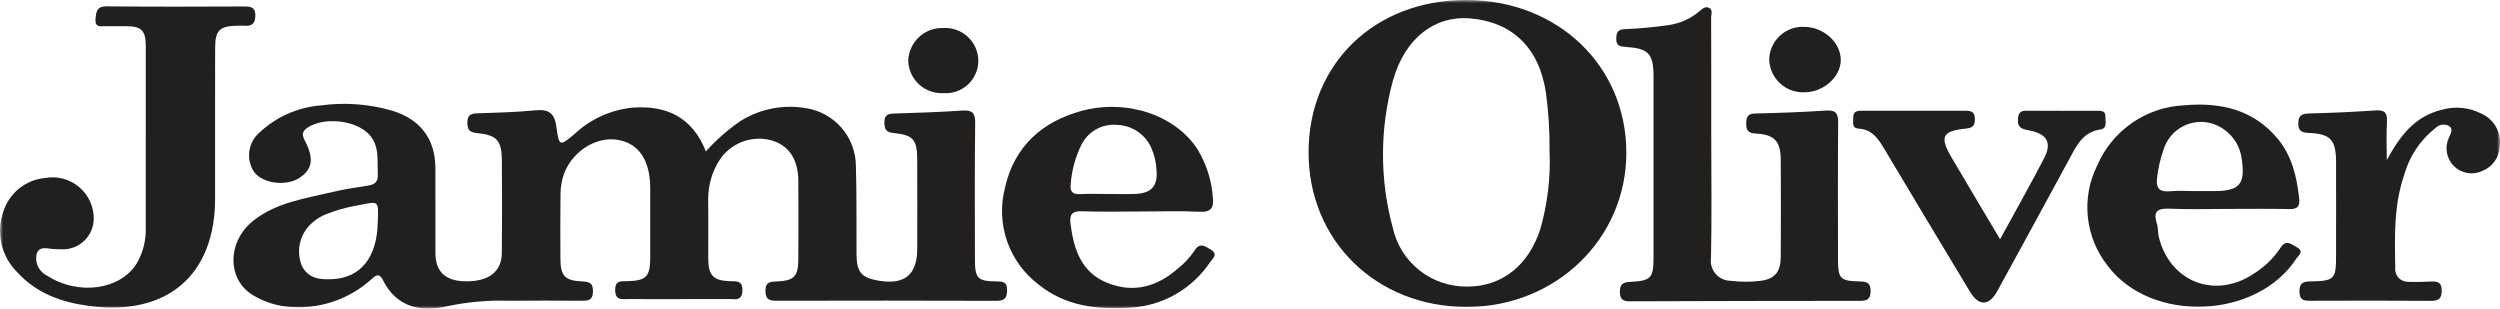
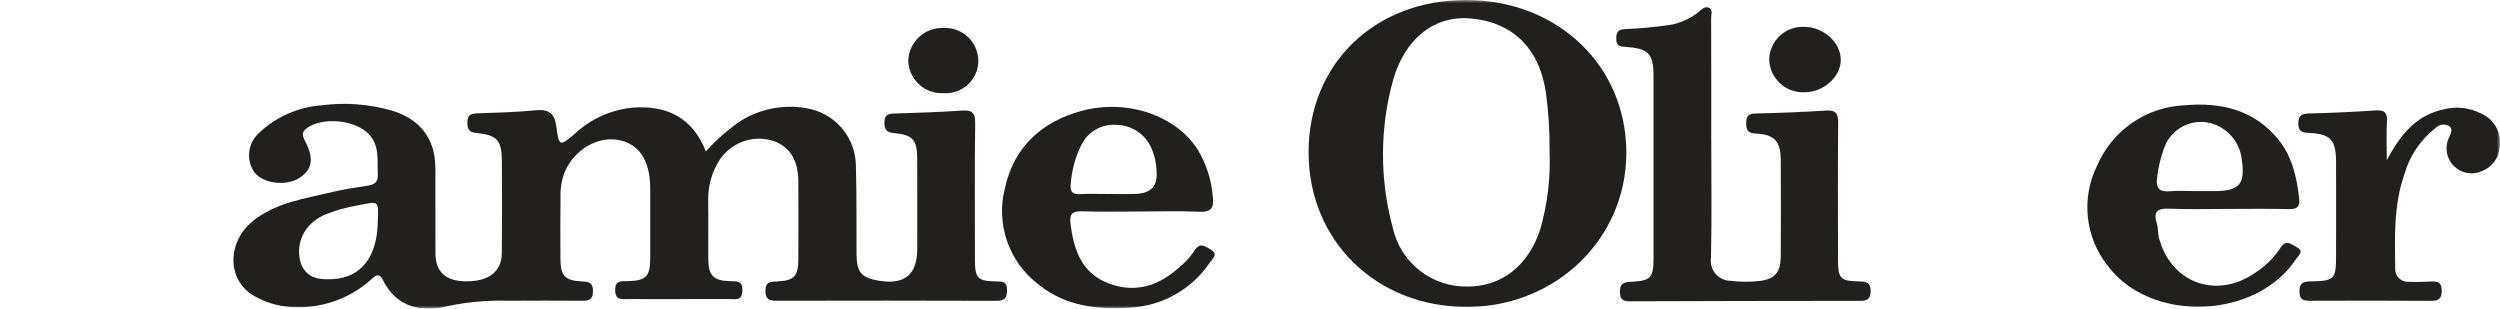
<svg xmlns="http://www.w3.org/2000/svg" width="405" height="50" viewBox="0 0 405 50" fill="none">
  <g clip-path="url(#clip0_895_93)">
    <mask id="mask0_895_93" style="mask-type:luminance" maskUnits="userSpaceOnUse" x="0" y="0" width="405" height="50">
      <path d="M405 0H0V50H405V0Z" fill="white" />
    </mask>
    <g mask="url(#mask0_895_93)">
      <path d="M114.362 24.524C116.029 22.654 117.919 20.996 119.99 19.586C123.147 17.619 126.918 16.885 130.583 17.523C132.814 17.869 134.851 18.996 136.329 20.702C137.807 22.408 138.631 24.583 138.654 26.839C138.795 31.602 138.731 36.371 138.756 41.137C138.771 44.119 139.545 45.029 142.461 45.489C146.613 46.144 148.592 44.461 148.593 40.27C148.593 35.425 148.61 30.579 148.587 25.734C148.572 22.649 147.919 21.851 144.821 21.559C143.551 21.438 143.273 20.96 143.273 19.819C143.273 18.628 143.835 18.422 144.862 18.392C148.532 18.284 152.204 18.159 155.868 17.913C157.486 17.805 158 18.264 157.978 19.95C157.883 27.295 157.934 34.641 157.939 41.987C157.939 45.086 158.356 45.554 161.398 45.587C162.457 45.598 163.153 45.6 163.147 47.008C163.141 48.36 162.686 48.739 161.376 48.734C149.559 48.695 137.742 48.692 125.925 48.723C124.779 48.723 124.009 48.639 124.002 47.135C123.995 45.57 124.866 45.642 125.955 45.588C128.682 45.454 129.318 44.747 129.33 41.957C129.348 37.737 129.358 33.517 129.33 29.296C129.304 25.734 127.728 23.471 124.835 22.701C123.306 22.317 121.696 22.414 120.224 22.979C118.752 23.544 117.49 24.549 116.612 25.857C115.368 27.767 114.712 29.999 114.724 32.277C114.77 35.481 114.724 38.685 114.74 41.889C114.754 44.602 115.525 45.441 118.141 45.547C119.246 45.592 120.354 45.346 120.267 47.125C120.186 48.814 119.053 48.439 118.109 48.443C112.631 48.464 107.153 48.451 101.674 48.454C100.657 48.454 99.674 48.647 99.661 47.007C99.647 45.367 100.625 45.579 101.646 45.551C104.683 45.469 105.327 44.808 105.336 41.773C105.346 38.021 105.336 34.271 105.336 30.52C105.336 25.928 103.463 23.177 99.979 22.639C96.36 22.08 92.38 24.761 91.225 28.606C90.959 29.501 90.817 30.429 90.805 31.363C90.757 34.883 90.772 38.396 90.789 41.912C90.802 44.655 91.485 45.444 94.167 45.581C95.319 45.639 96.073 45.695 96.064 47.192C96.054 48.751 95.176 48.727 94.085 48.721C90.172 48.7 86.258 48.689 82.346 48.721C79.076 48.621 75.806 48.909 72.603 49.578C68.351 50.619 64.277 49.897 62.018 45.346C61.351 44.002 60.704 44.795 60.055 45.34C58.326 46.875 56.31 48.054 54.124 48.81C51.937 49.565 49.623 49.882 47.314 49.742C45.038 49.638 42.826 48.957 40.887 47.762C36.742 45.175 36.815 39.127 41.008 35.777C44.764 32.777 49.413 32.17 53.876 31.103C55.772 30.648 57.711 30.361 59.64 30.065C60.75 29.895 61.271 29.425 61.207 28.225C61.085 25.99 61.535 23.663 59.791 21.776C57.625 19.432 52.406 18.892 49.77 20.712C48.815 21.371 48.967 21.976 49.435 22.876C50.904 25.704 50.594 27.443 48.531 28.805C46.398 30.215 42.664 29.762 41.207 27.922C40.532 26.946 40.238 25.757 40.38 24.579C40.521 23.401 41.089 22.315 41.976 21.525C44.73 18.921 48.3 17.345 52.082 17.064C55.896 16.559 59.773 16.849 63.469 17.913C68.016 19.272 70.515 22.445 70.532 27.195C70.552 31.807 70.52 36.419 70.543 41.031C70.559 44.065 72.199 45.545 75.485 45.573C79.175 45.604 81.261 44.019 81.295 40.997C81.35 35.996 81.338 30.994 81.301 25.993C81.276 22.749 80.509 21.875 77.25 21.554C76.018 21.433 75.7 20.977 75.715 19.809C75.729 18.619 76.287 18.398 77.294 18.361C80.418 18.248 83.551 18.188 86.656 17.876C88.852 17.652 89.847 18.268 90.141 20.574C90.547 23.762 90.705 23.729 93.156 21.634C95.699 19.276 98.939 17.807 102.389 17.446C107.978 17.001 112.174 18.992 114.355 24.538M61.195 36.112C61.374 32.188 61.316 32.648 57.885 33.286C56.121 33.581 54.393 34.067 52.733 34.733C51.651 35.185 50.687 35.876 49.912 36.755C49.183 37.617 48.703 38.662 48.525 39.777C48.347 40.892 48.478 42.034 48.903 43.08C49.979 45.185 51.891 45.327 53.913 45.217C58.438 44.974 61.056 41.697 61.195 36.115" fill="#221F1F" />
      <path d="M211.988 24.693C211.988 10.34 222.679 -0.006 237.5 2.66792e-06C252.322 0.006 263.455 10.621 263.467 24.721C263.479 38.671 252.047 49.729 237.606 49.722C222.956 49.722 211.987 38.999 211.991 24.687M251.024 24.411C251.06 21.289 250.866 18.169 250.446 15.075C249.387 7.793 245.013 3.506 238.04 2.975C232.33 2.539 227.563 6.275 225.664 13.023C223.521 20.819 223.504 29.046 225.617 36.85C226.213 39.595 227.743 42.049 229.946 43.794C232.149 45.539 234.89 46.468 237.701 46.422C243.25 46.449 247.613 43.036 249.525 37.14C250.711 33.006 251.217 28.707 251.025 24.411" fill="#221F1F" />
      <path d="M277.227 22.542C277.227 28.949 277.321 35.358 277.18 41.763C277.11 42.227 277.142 42.701 277.273 43.152C277.405 43.603 277.632 44.02 277.941 44.375C278.249 44.73 278.631 45.013 279.059 45.206C279.488 45.399 279.953 45.497 280.423 45.492C281.976 45.686 283.547 45.691 285.101 45.508C287.53 45.229 288.472 44.058 288.483 41.584C288.506 36.349 288.515 31.114 288.483 25.879C288.462 22.889 287.453 21.783 284.451 21.639C283.168 21.579 282.871 21.102 282.886 19.94C282.9 18.877 283.19 18.416 284.344 18.388C288.172 18.297 291.997 18.161 295.824 17.912C297.429 17.808 297.795 18.407 297.782 19.899C297.719 27.244 297.748 34.584 297.757 41.934C297.757 45.134 298.085 45.518 301.159 45.588C302.333 45.615 303.066 45.719 303.039 47.205C303.015 48.54 302.398 48.737 301.3 48.737C288.859 48.741 276.419 48.767 263.979 48.812C262.867 48.812 262.452 48.419 262.424 47.326C262.392 46.126 262.837 45.724 264.059 45.662C267.525 45.49 267.871 45.056 267.873 41.572C267.877 31.883 267.877 22.194 267.873 12.505C267.873 8.682 267.121 7.85 263.318 7.597C262.413 7.538 261.835 7.421 261.836 6.324C261.836 5.312 262.024 4.77 263.234 4.719C265.575 4.624 267.909 4.411 270.228 4.079C272.101 3.826 273.863 3.046 275.309 1.83C275.729 1.473 276.176 1.024 276.75 1.223C277.566 1.509 277.201 2.291 277.204 2.845C277.232 9.408 277.222 15.972 277.222 22.535" fill="#221F1F" />
-       <path d="M23.616 22.302C23.616 17.382 23.628 12.46 23.616 7.54C23.608 4.879 22.945 4.245 20.28 4.239C19.263 4.239 18.245 4.271 17.23 4.239C16.379 4.213 15.311 4.623 15.483 2.931C15.616 1.618 15.829 1.012 17.352 1.028C24.781 1.107 32.212 1.079 39.643 1.047C40.768 1.047 41.393 1.255 41.364 2.577C41.336 3.829 40.794 4.255 39.636 4.168C39.248 4.139 38.854 4.158 38.464 4.168C35.548 4.226 34.86 4.884 34.852 7.782C34.832 15.905 34.845 24.028 34.845 32.151C34.845 44.574 27.096 51.189 14.59 49.584C10.013 48.996 5.922 47.547 2.765 44.072C1.511 42.819 0.636 41.237 0.241 39.509C-0.154 37.781 -0.054 35.976 0.531 34.303C0.991 32.833 1.873 31.532 3.069 30.56C4.264 29.589 5.72 28.991 7.253 28.841C8.233 28.654 9.243 28.689 10.208 28.943C11.173 29.197 12.069 29.664 12.83 30.309C13.591 30.955 14.197 31.762 14.605 32.672C15.012 33.582 15.21 34.572 15.185 35.569C15.142 36.831 14.622 38.03 13.729 38.925C12.837 39.819 11.638 40.343 10.374 40.389C9.908 40.415 9.436 40.356 8.969 40.361C7.863 40.373 6.348 39.675 5.918 41.193C5.777 41.891 5.875 42.616 6.197 43.252C6.519 43.887 7.045 44.396 7.692 44.696C12.708 47.909 19.523 46.969 22.163 42.655C23.182 40.887 23.684 38.868 23.614 36.829C23.62 31.987 23.62 27.144 23.614 22.301" fill="#221F1F" />
      <path d="M360.754 33.846C357.702 33.846 354.646 33.943 351.601 33.811C349.728 33.73 348.724 34.043 349.407 36.195C349.639 36.923 349.559 37.753 349.751 38.501C351.623 45.783 358.975 48.522 365.224 44.266C366.884 43.218 368.306 41.834 369.397 40.203C370.339 38.688 371.188 39.574 372.098 40.065C373.344 40.737 372.334 41.39 371.986 41.922C365.568 51.752 348.418 52.411 341.425 43.024C339.64 40.765 338.533 38.047 338.232 35.185C337.931 32.323 338.448 29.434 339.724 26.855C340.916 24.062 342.871 21.661 345.367 19.928C347.862 18.196 350.796 17.201 353.831 17.059C359.663 16.536 365.074 17.711 369.044 22.545C371.316 25.311 372.069 28.63 372.461 32.091C372.613 33.426 372.218 33.9 370.845 33.869C367.483 33.794 364.118 33.846 360.754 33.846ZM355.613 30.958H358.657C362.824 30.958 363.78 29.843 363.152 25.731C362.968 24.249 362.306 22.868 361.264 21.797C360.223 20.726 358.86 20.025 357.382 19.799C355.895 19.607 354.387 19.947 353.127 20.761C351.866 21.573 350.935 22.806 350.499 24.24C349.974 25.705 349.623 27.226 349.453 28.772C349.204 30.616 349.911 31.136 351.634 30.98C352.949 30.858 354.284 30.957 355.611 30.957" fill="#221F1F" />
      <path d="M184.878 34.261C181.674 34.261 178.465 34.344 175.264 34.229C173.629 34.169 173.235 34.797 173.425 36.275C173.953 40.401 175.174 44.163 179.435 45.846C183.716 47.545 187.563 46.411 190.913 43.418C191.891 42.638 192.747 41.716 193.454 40.684C194.338 39.2 195.145 39.845 196.115 40.415C197.401 41.173 196.479 41.854 196.032 42.478C194.592 44.628 192.67 46.413 190.418 47.691C188.167 48.969 185.648 49.705 183.062 49.841C177.717 50.177 172.563 49.61 168.221 46.068C165.867 44.28 164.097 41.834 163.135 39.04C162.174 36.245 162.065 33.229 162.821 30.373C164.295 23.784 168.767 19.707 175.234 17.962C182.56 15.985 190.446 18.67 194 24.191C195.423 26.53 196.272 29.173 196.478 31.903C196.672 33.693 196.211 34.408 194.257 34.306C191.139 34.144 188.005 34.261 184.878 34.261ZM179.411 31.426C180.898 31.426 182.387 31.465 183.871 31.418C186.494 31.333 187.598 30.145 187.358 27.56C187.302 26.308 187.01 25.077 186.498 23.933C186.016 22.856 185.239 21.938 184.257 21.283C183.276 20.628 182.128 20.263 180.948 20.232C179.77 20.126 178.588 20.38 177.558 20.96C176.527 21.541 175.698 22.419 175.178 23.48C174.205 25.441 173.624 27.572 173.466 29.754C173.308 30.909 173.636 31.52 174.952 31.447C176.434 31.364 177.924 31.427 179.411 31.426Z" fill="#221F1F" />
      <path d="M386.651 25.95C388.763 22.078 391.146 18.829 395.629 17.769C397.76 17.169 400.04 17.4 402.006 18.417C403.015 18.873 403.849 19.643 404.382 20.613C404.915 21.583 405.118 22.7 404.961 23.795C404.907 24.658 404.607 25.487 404.094 26.183C403.582 26.88 402.88 27.415 402.072 27.723C401.319 28.064 400.48 28.166 399.667 28.018C398.854 27.869 398.106 27.477 397.522 26.892C396.938 26.307 396.547 25.559 396.401 24.746C396.254 23.934 396.359 23.096 396.702 22.345C396.951 21.713 397.5 20.984 396.78 20.434C396.438 20.233 396.039 20.151 395.645 20.198C395.251 20.246 394.884 20.422 394.6 20.699C392.112 22.63 390.315 25.311 389.476 28.345C387.784 33.249 387.95 38.338 388.025 43.415C387.999 43.711 388.038 44.009 388.138 44.288C388.238 44.568 388.397 44.823 388.605 45.035C388.812 45.248 389.063 45.413 389.341 45.52C389.618 45.627 389.915 45.672 390.212 45.654C391.381 45.715 392.557 45.654 393.729 45.61C394.744 45.576 395.538 45.598 395.559 47.023C395.578 48.398 395.057 48.746 393.772 48.737C387.278 48.689 380.785 48.704 374.29 48.726C373.231 48.726 372.531 48.639 372.514 47.255C372.496 45.837 373.087 45.609 374.329 45.586C378.206 45.517 378.443 45.222 378.443 41.407C378.443 36.329 378.46 31.25 378.443 26.172C378.427 22.664 377.529 21.682 374.08 21.539C372.966 21.49 372.309 21.296 372.324 19.996C372.339 18.782 372.81 18.418 374.013 18.384C377.607 18.298 381.198 18.134 384.787 17.892C386.181 17.799 386.773 18.146 386.689 19.656C386.568 21.749 386.66 23.852 386.66 25.95" fill="#221F1F" />
-       <path d="M324.013 38.757C326.552 34.107 328.932 29.897 331.155 25.614C332.443 23.13 331.627 21.692 328.78 21.134C327.7 20.923 326.81 20.794 326.902 19.34C326.964 18.369 327.236 17.928 328.266 17.938C332.098 17.971 335.931 17.949 339.764 17.951C340.403 17.951 341.093 17.937 341.07 18.854C341.049 19.657 341.457 20.796 340.243 20.978C337.499 21.38 336.476 23.45 335.349 25.543C331.454 32.752 327.505 39.932 323.578 47.124C322.242 49.575 320.587 49.659 319.149 47.275C314.551 39.656 309.973 32.025 305.414 24.384C304.4 22.684 303.425 20.985 301.12 20.837C299.905 20.756 300.259 19.802 300.229 19.065C300.189 18.076 300.79 17.941 301.587 17.943C307.218 17.954 312.849 17.954 318.481 17.943C319.426 17.943 319.92 18.194 319.928 19.255C319.935 20.315 319.631 20.711 318.486 20.832C314.62 21.212 314.18 22.159 316.177 25.555C318.705 29.858 321.27 34.14 324.018 38.767" fill="#221F1F" />
      <path d="M292.319 14.949C291.596 14.979 290.874 14.867 290.195 14.617C289.515 14.368 288.892 13.986 288.361 13.495C287.83 13.004 287.402 12.412 287.102 11.754C286.801 11.097 286.634 10.386 286.609 9.663C286.623 8.943 286.779 8.232 287.071 7.573C287.362 6.914 287.782 6.32 288.306 5.825C288.83 5.33 289.448 4.944 290.123 4.69C290.798 4.437 291.517 4.32 292.238 4.347C295.417 4.347 298.222 6.878 298.205 9.742C298.188 12.476 295.381 14.961 292.314 14.949" fill="#221F1F" />
      <path d="M158.491 9.858C158.487 10.582 158.335 11.298 158.042 11.96C157.749 12.623 157.323 13.218 156.79 13.709C156.257 14.199 155.629 14.575 154.944 14.811C154.259 15.048 153.532 15.142 152.81 15.086C152.088 15.122 151.365 15.013 150.686 14.765C150.006 14.518 149.383 14.136 148.854 13.644C148.325 13.152 147.9 12.558 147.604 11.899C147.308 11.239 147.148 10.527 147.133 9.805C147.161 9.084 147.332 8.375 147.635 7.719C147.938 7.064 148.367 6.475 148.899 5.985C149.43 5.496 150.052 5.116 150.731 4.867C151.409 4.618 152.13 4.505 152.852 4.535C153.577 4.498 154.301 4.609 154.982 4.859C155.662 5.11 156.285 5.496 156.812 5.994C157.339 6.492 157.759 7.091 158.047 7.756C158.336 8.421 158.486 9.138 158.489 9.862" fill="#221F1F" />
    </g>
  </g>
  <defs>
    <clipPath id="clip0_895_93">
      <rect width="405" height="50" fill="white" />
    </clipPath>
  </defs>
</svg>